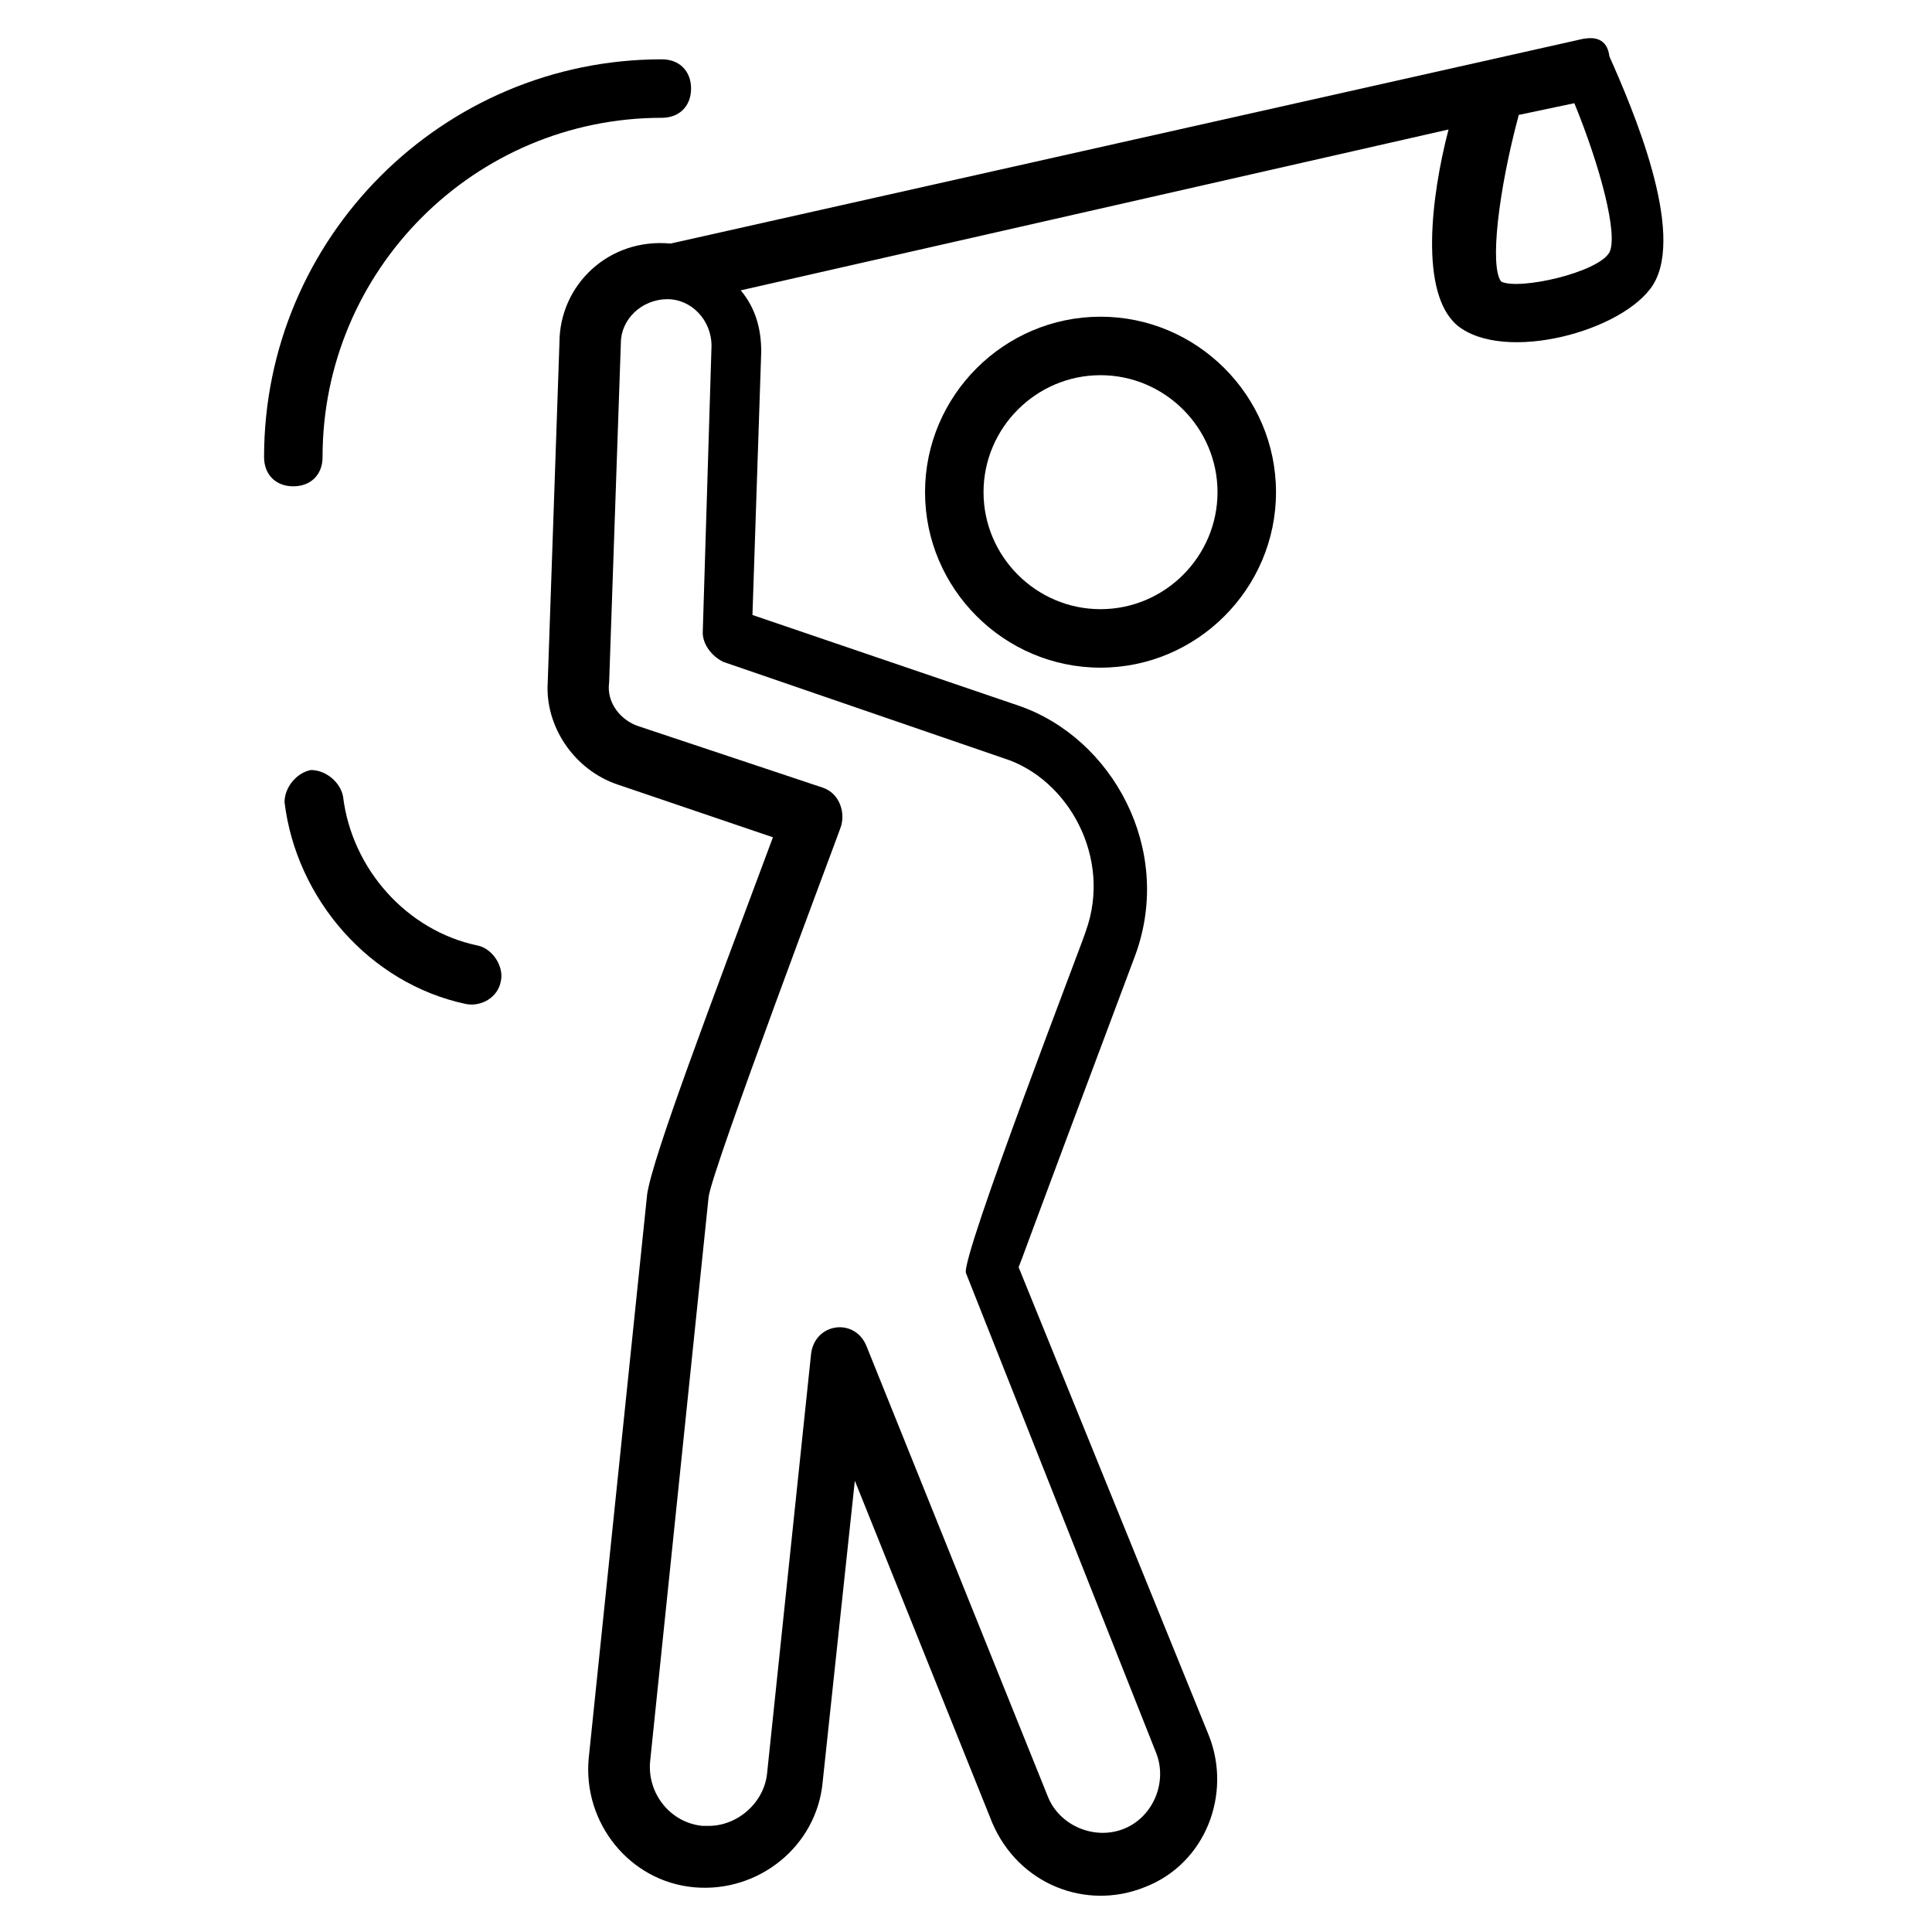
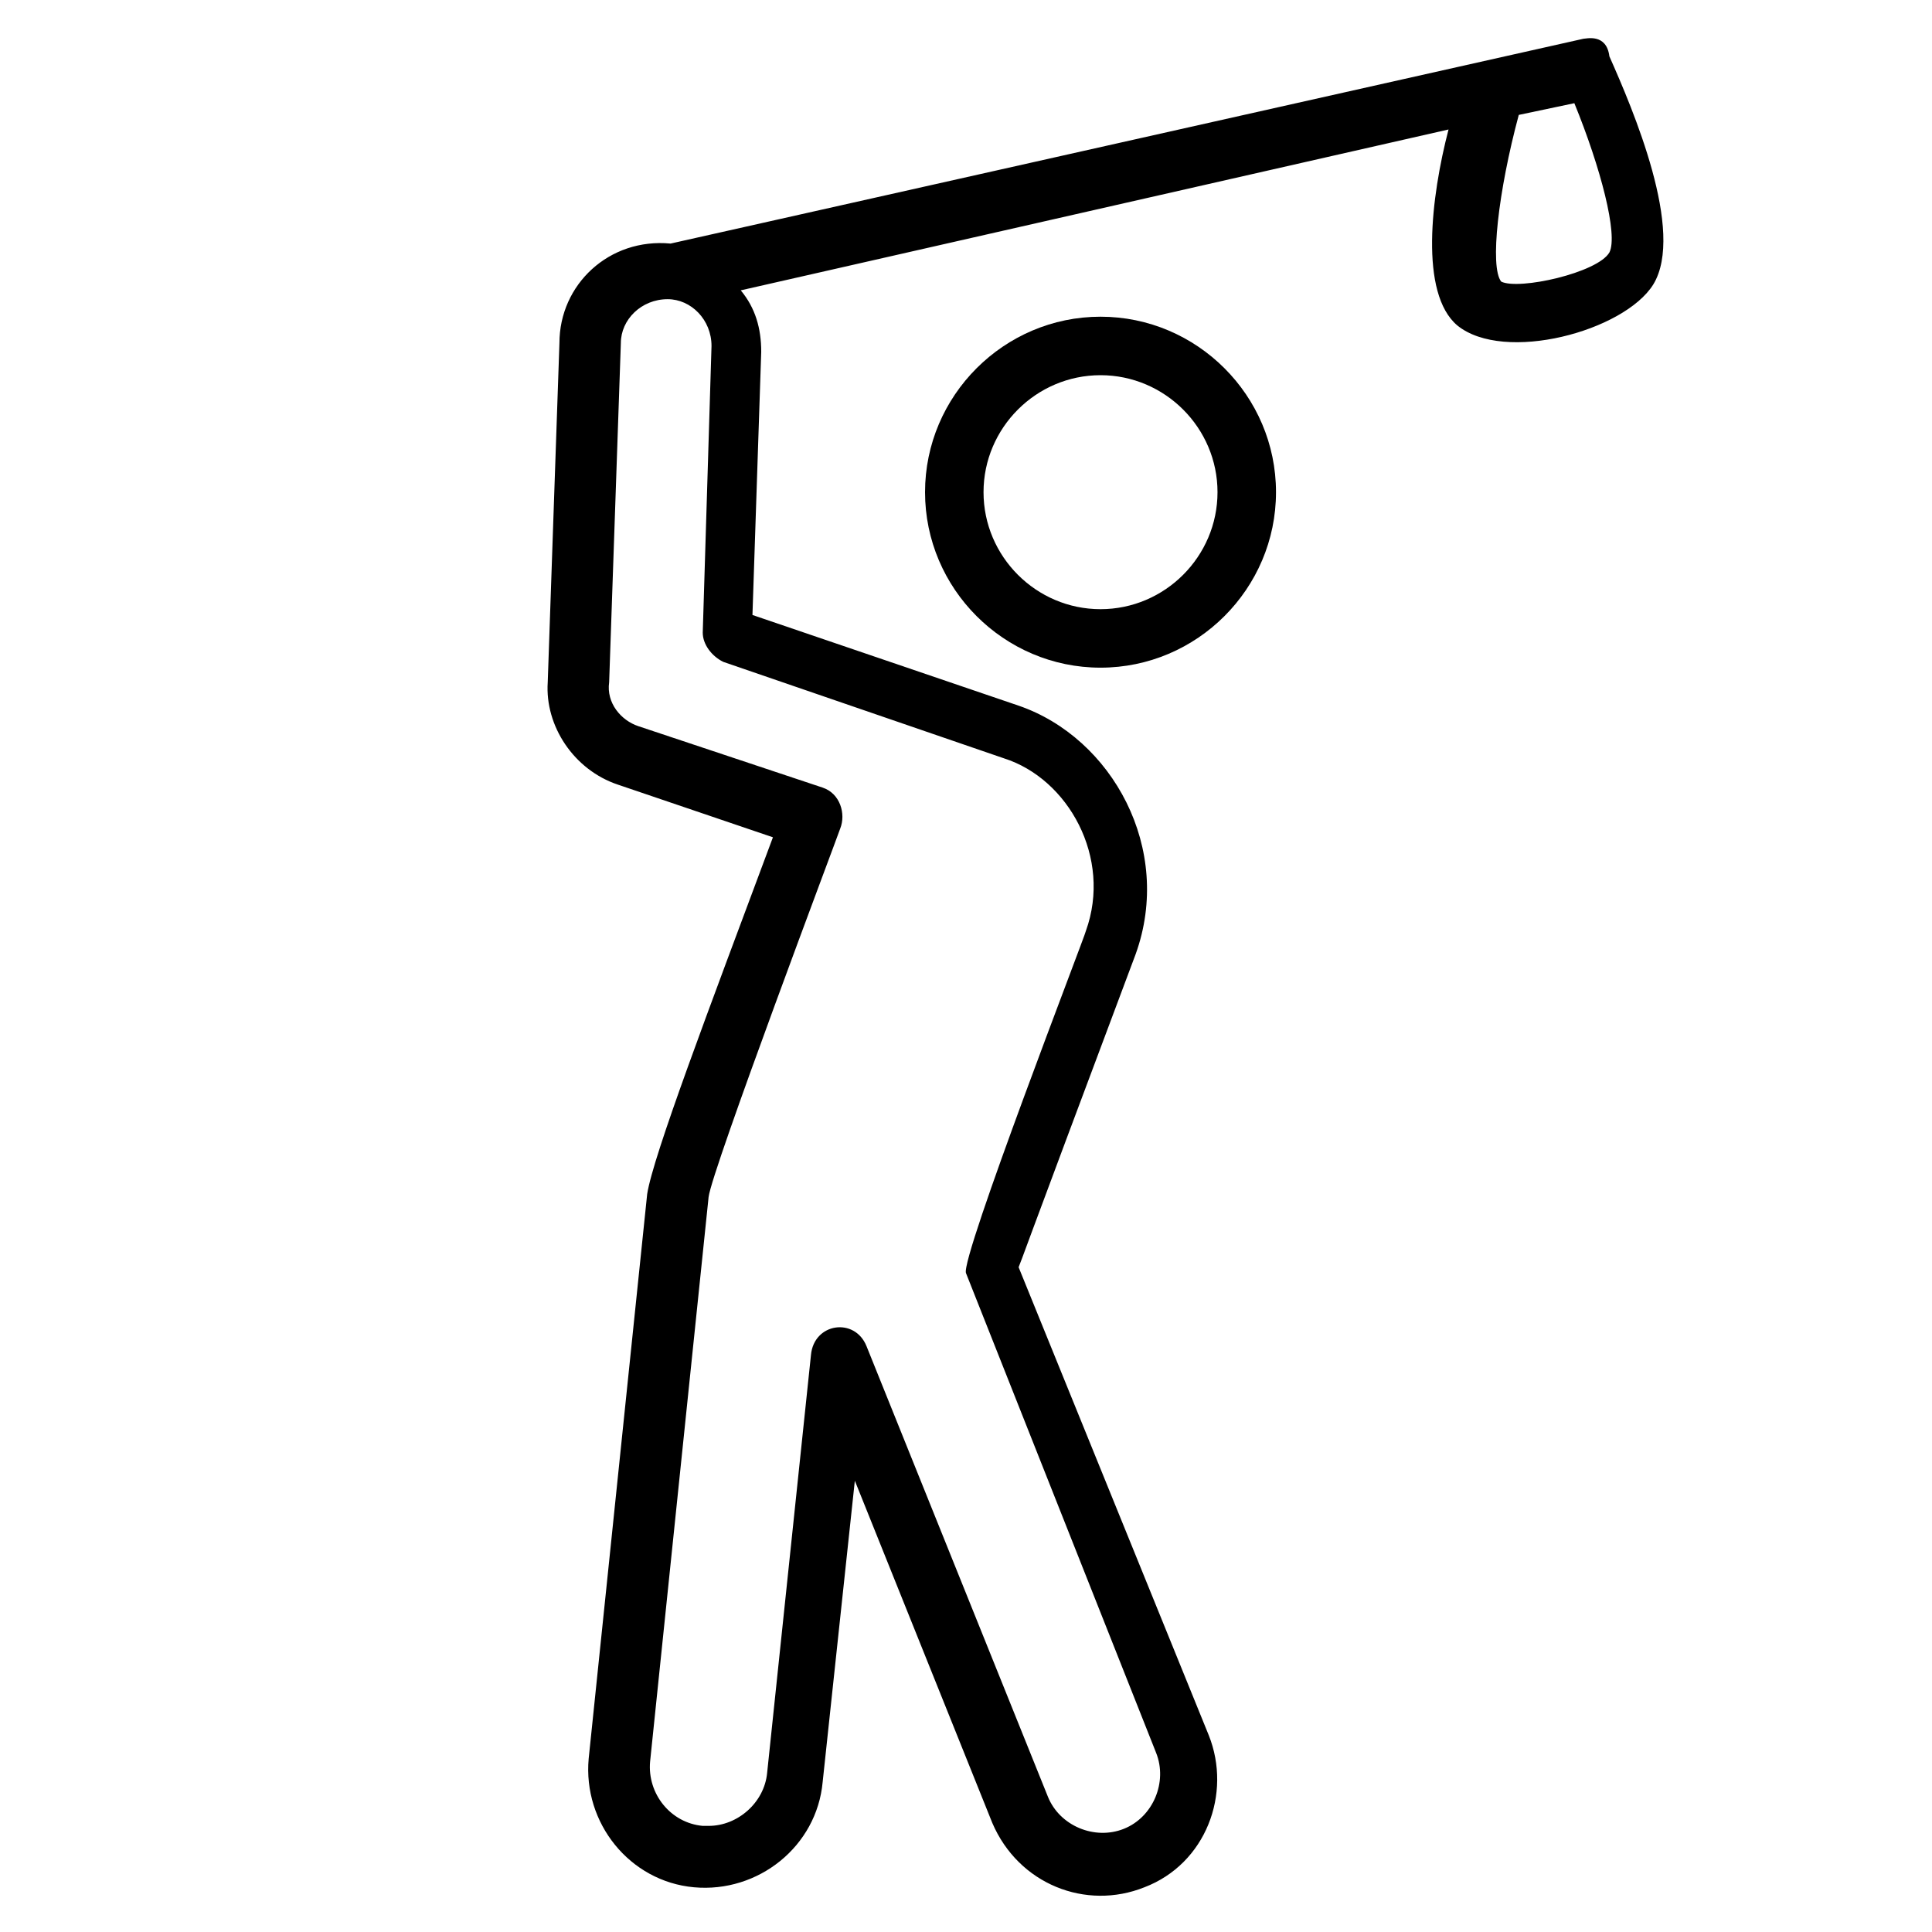
<svg xmlns="http://www.w3.org/2000/svg" fill="#000000" width="800px" height="800px" version="1.1" viewBox="144 144 512 512">
  <g>
    <path d="m435.65 227.93c-25.578 0-46.504 20.926-46.504 46.504s20.926 46.504 46.504 46.504 46.504-20.926 46.504-46.504c0.004-25.578-20.926-46.504-46.504-46.504zm0 77.508c-17.051 0-31.004-13.953-31.004-31.004 0-17.051 13.953-31.004 31.004-31.004 17.051 0 31.004 13.953 31.004 31.004 0 17.051-13.953 31.004-31.004 31.004z" />
    <path d="m563.54 154.29-241.83 54.258c-16.277-1.551-29.453 10.852-29.453 26.352l-3.102 89.91c-0.773 11.625 6.977 23.254 18.602 27.129l41.078 13.953c-17.051 45.73-31.777 84.484-33.328 94.562l-15.5 149.59c-1.551 17.051 10.852 32.555 27.902 34.105 17.051 1.551 32.555-10.852 34.105-27.902l8.527-79.836 36.43 90.688c6.977 16.277 24.805 23.254 40.305 17.051 16.277-6.199 23.254-24.805 17.051-40.305l-50.383-124.02c1.551-3.875-1.551 3.875 31.004-82.934 10.078-27.902-6.199-57.355-31.004-65.883l-70.535-24.027 2.324-69.758c0-6.199-1.551-11.625-5.426-16.277l187.57-42.629c-4.652 17.828-7.75 43.406 2.324 51.93 12.402 10.078 44.18 1.551 51.93-10.852 8.527-13.953-5.426-46.504-11.625-60.457-0.77-6.203-6.195-4.656-6.969-4.656zm-153.47 190.68c17.051 5.426 28.68 26.352 21.703 45.73 0 0.773-33.328 86.809-31.777 90.688l50.379 127.11c3.102 7.75-0.773 17.051-8.527 20.152-7.75 3.102-17.051-0.773-20.152-8.527l-48.055-119.36c-3.102-7.75-13.953-6.199-14.727 2.324l-11.625 110.84c-0.773 7.75-7.75 13.953-15.5 13.953h-1.551c-8.527-0.773-14.727-8.527-13.953-17.051l15.5-149.59c0.773-6.977 34.105-95.336 34.879-97.66 1.551-3.875 0-9.301-4.652-10.852l-48.832-16.277c-4.652-1.551-8.527-6.199-7.75-11.625l3.102-89.91c0-6.199 5.426-11.625 12.402-11.625 6.199 0 11.625 5.426 11.625 12.402l-2.324 75.957c0 3.102 2.324 6.199 5.426 7.75zm160.45-134.09c-3.102 5.426-24.027 10.078-28.68 7.75-3.102-3.875-0.773-24.027 4.652-44.18l14.727-3.102c6.977 17.055 11.625 34.883 9.301 39.531z" />
-     <path d="m229.48 265.13c0-49.605 40.305-89.91 89.91-89.91 4.652 0 7.75-3.102 7.75-7.75 0-4.652-3.102-7.75-7.75-7.75-58.133 0-105.41 47.281-105.41 105.41 0 4.652 3.102 7.75 7.75 7.75 4.656-0.004 7.754-3.106 7.754-7.754z" />
-     <path d="m270.56 394.57c-18.602-3.875-33.328-20.152-35.652-39.531-0.773-3.875-4.652-6.977-8.527-6.977-3.875 0.773-6.977 4.652-6.977 8.527 3.102 25.578 22.477 48.055 48.055 53.48 3.875 0.773 8.527-1.551 9.301-6.199 0.777-3.875-2.324-8.527-6.199-9.301z" />
  </g>
</svg>